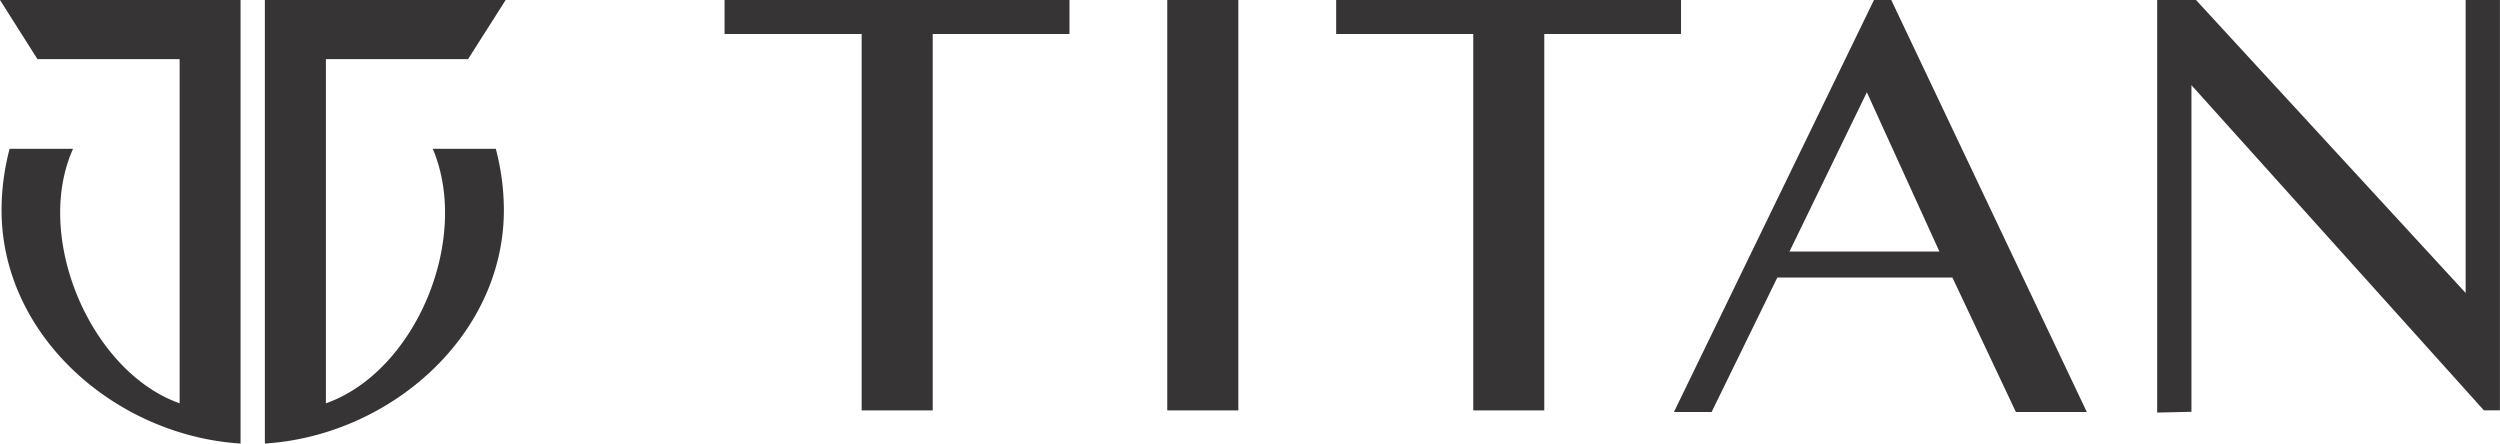
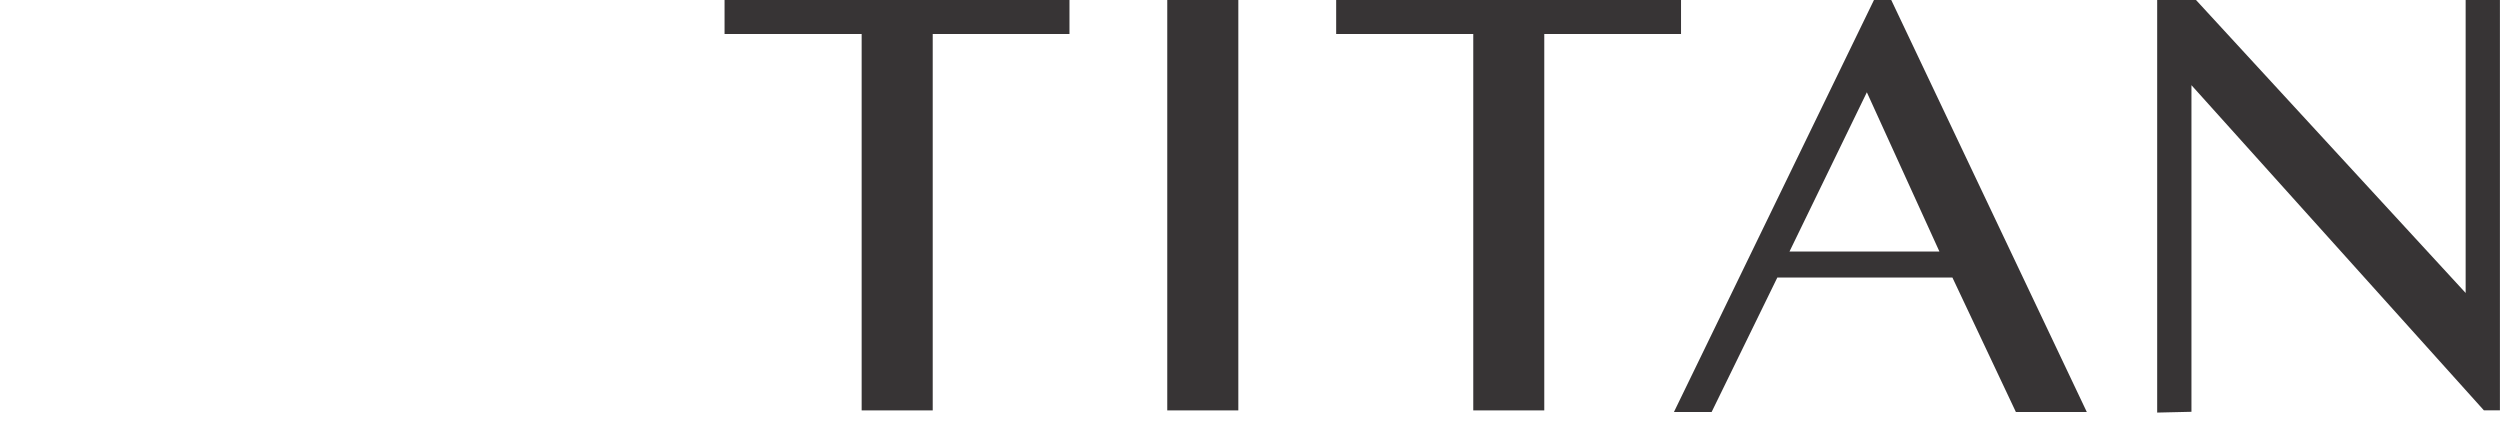
<svg xmlns="http://www.w3.org/2000/svg" id="Group_11948" data-name="Group 11948" width="124" height="22" viewBox="0 0 124 22">
  <g id="Layer_x0020_1" transform="translate(35.939)">
    <path id="Path_4372" data-name="Path 4372" d="M192.95-.01h0V1.676h-6.783V20.345h-3.525V1.676h-6.8V-.01H192.95Zm53.948,0h1.928L262.2,14.521V-.01h1.7V20.344h-.794L248.6,4.215v16.2l-1.7.039V-.01ZM228.662,12.467H236.1l-3.6-7.9ZM233.71-.01h0l9.7,20.436h-3.518l-3.148-6.669h-8.685L224.8,20.426h-1.869L232.853-.01h.856Zm-10.425,0H206.178V1.676h6.8V20.345H216.5V1.676h6.783V-.01ZM197.8-.01h3.525V20.345H197.8Z" transform="translate(-175.843 0.01)" fill="#373435" fill-rule="evenodd" />
  </g>
-   <path id="Path_4372-2" data-name="Path 4372" d="M21.455,7.37c1.9,4.492-.858,11.057-5.3,12.625V2.924h7.05L25.071-.01H13.127l0,20.486V21.99c6.188-.393,11.855-5.327,11.855-11.58a11.938,11.938,0,0,0-.4-3.04H21.455ZM11.928-.01H-.01L1.848,2.924H8.9v17.07C4.5,18.442,1.631,11.771,3.614,7.37H.467a11.946,11.946,0,0,0-.4,3.04c0,6.253,5.667,11.187,11.855,11.58V20.476l0-20.486Z" transform="translate(0.01 0.01)" fill="#373435" fill-rule="evenodd" />
</svg>